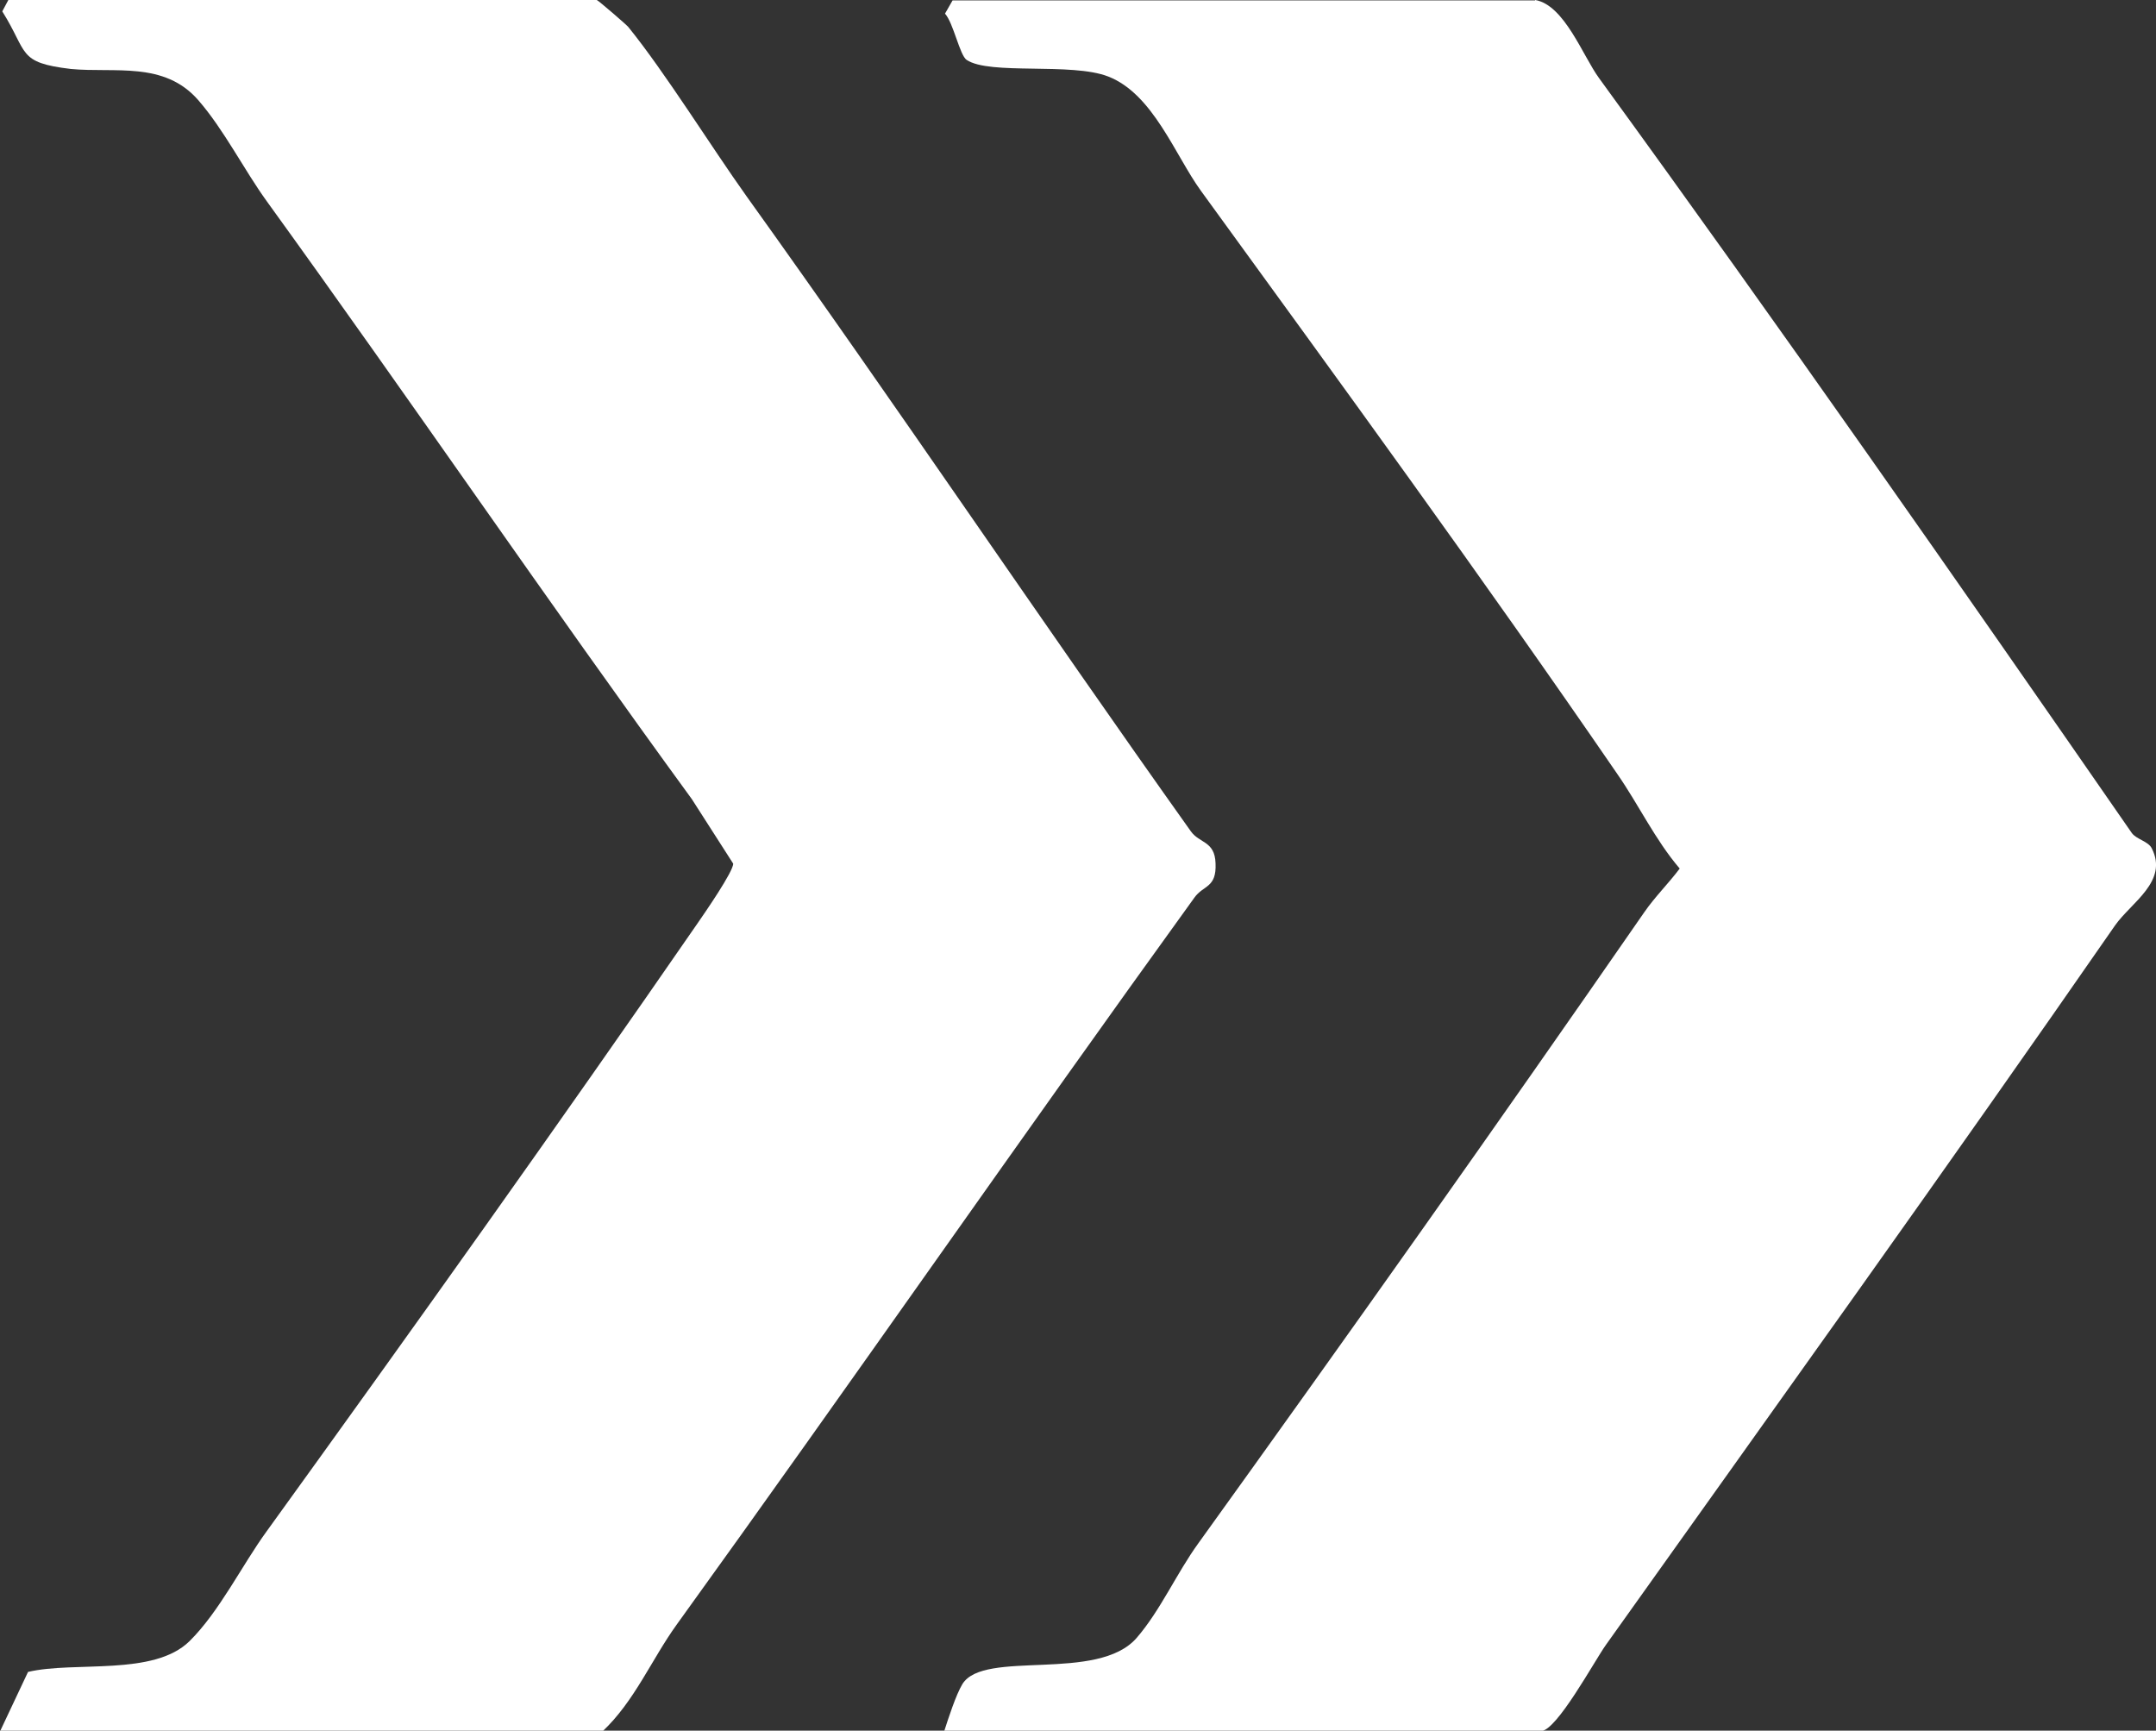
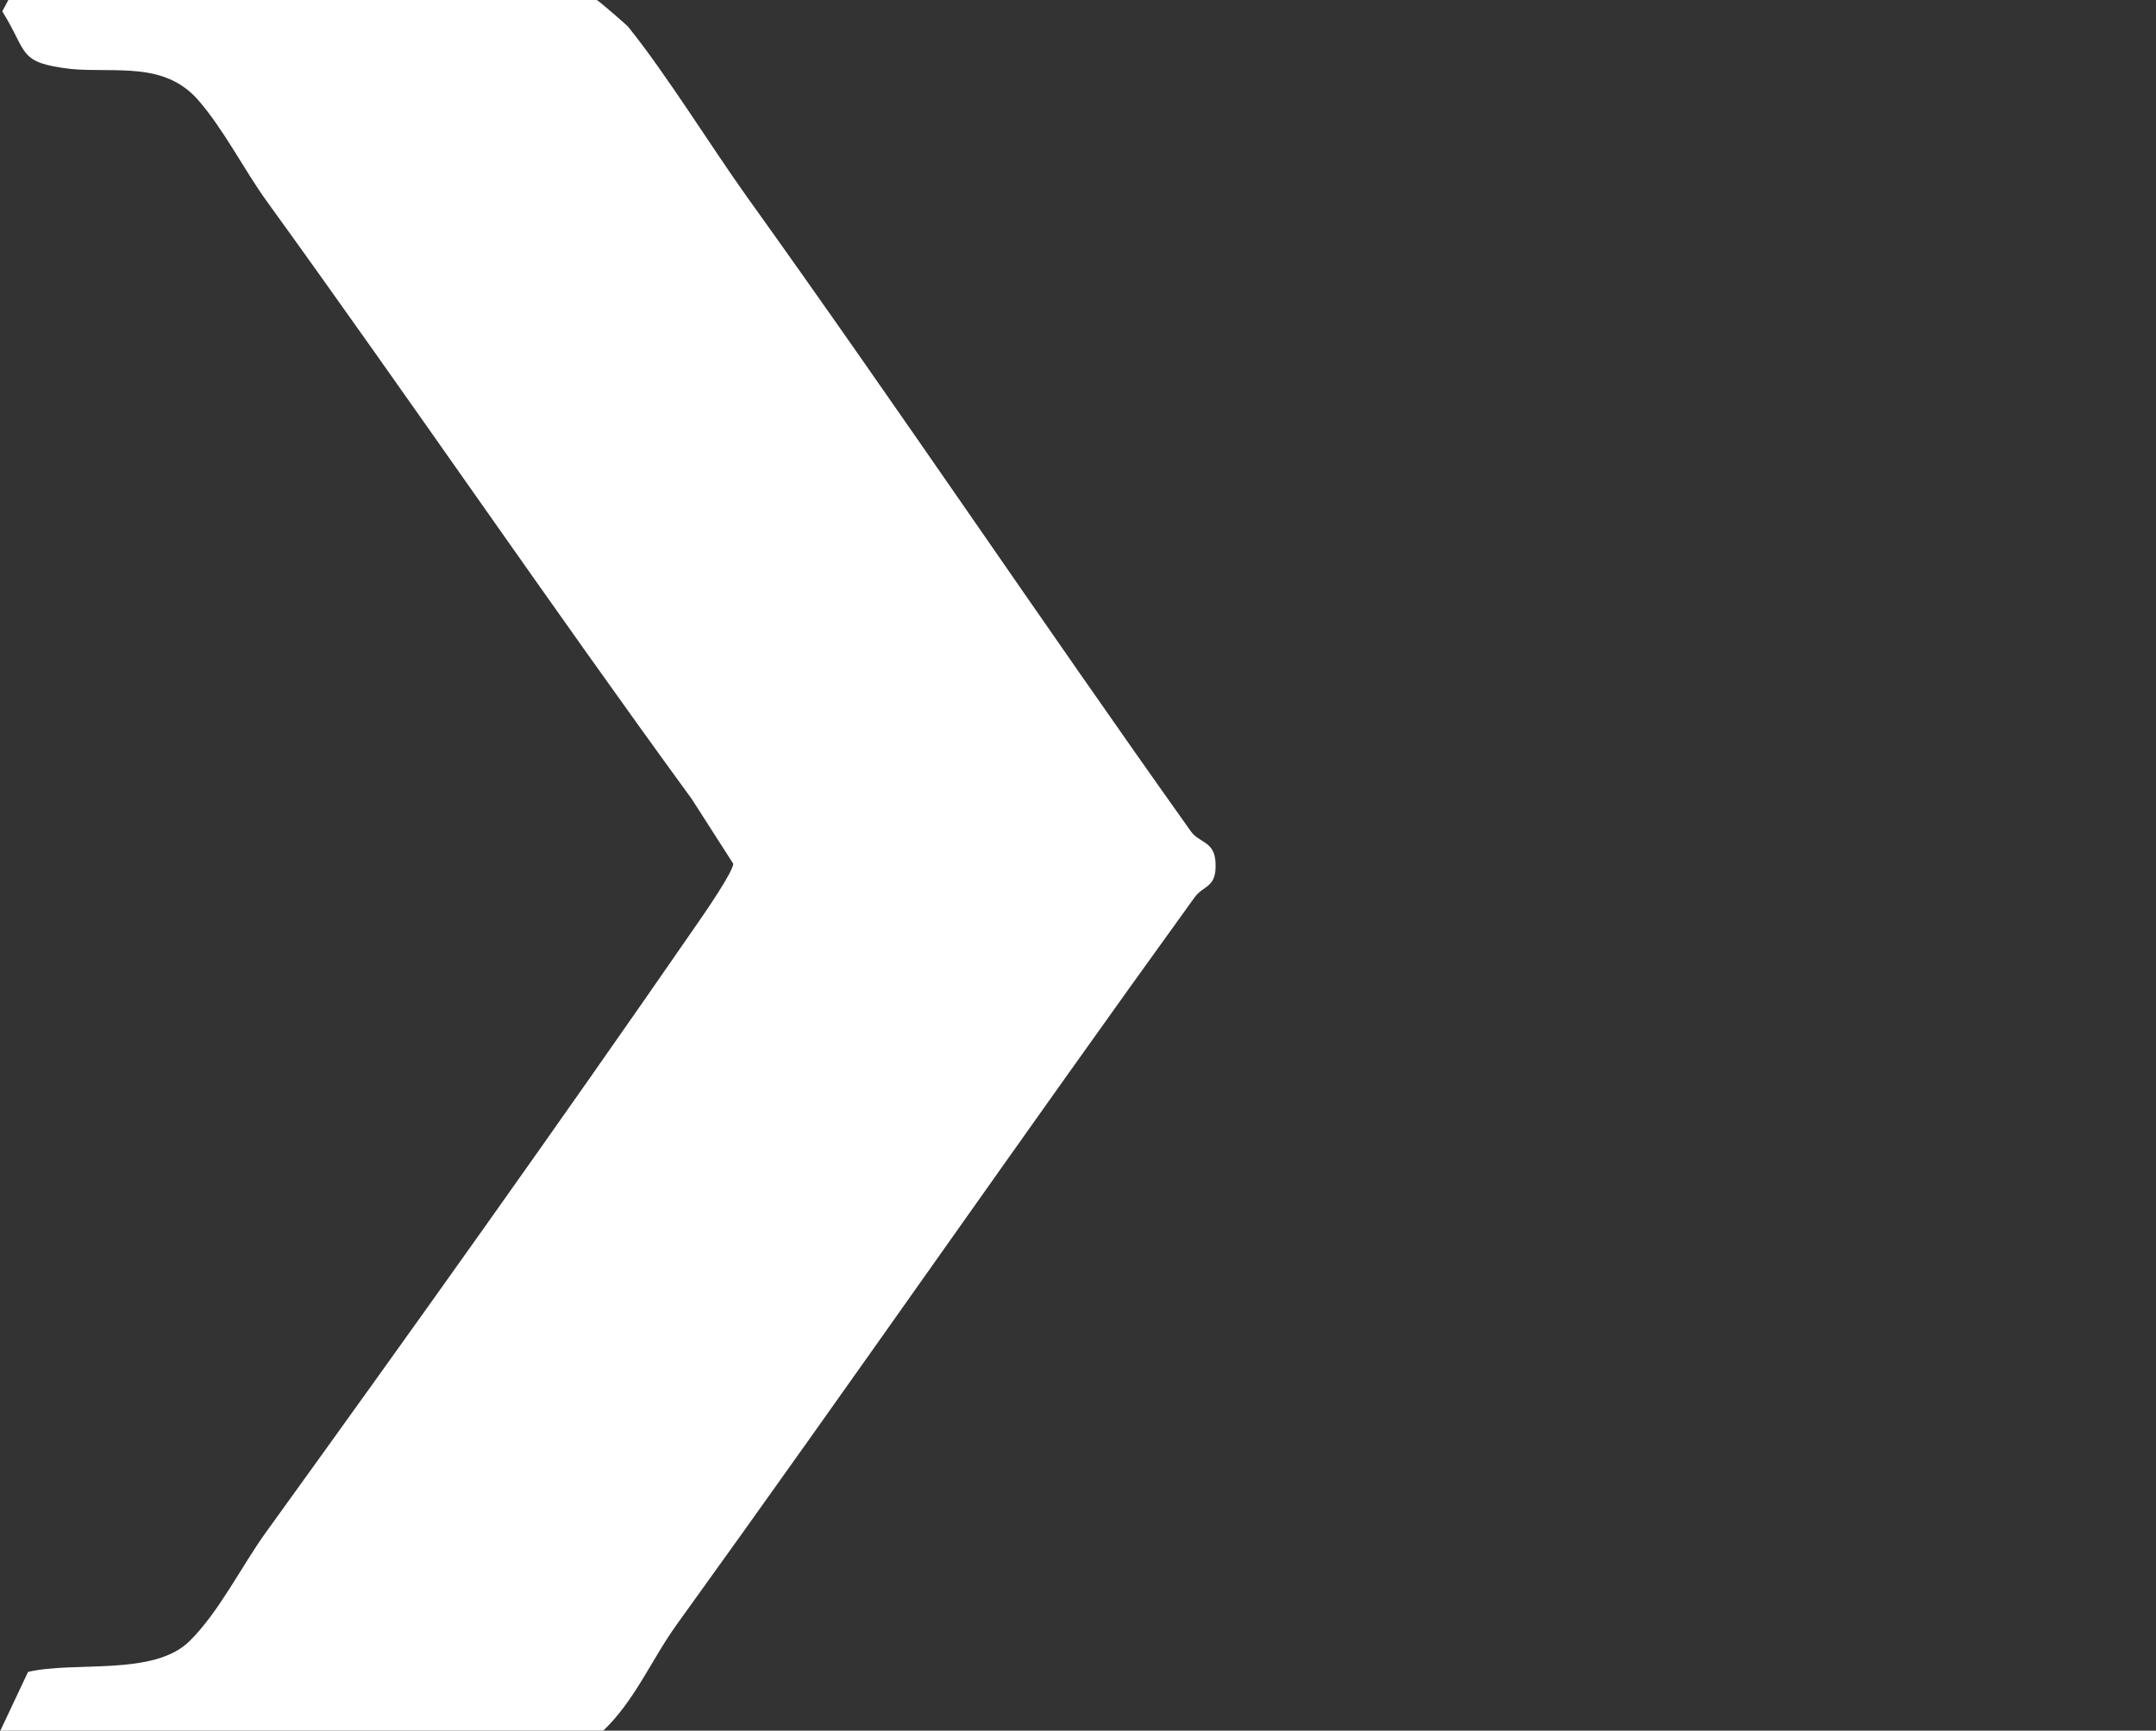
<svg xmlns="http://www.w3.org/2000/svg" id="Capa_2" data-name="Capa 2" viewBox="0 0 56.9 45.67">
  <rect x="0" y="0" width="56.9" height="45.67" fill="#333333" stroke="none" />
  <defs>
    <style> .cls-1 { fill: #fff; } </style>
  </defs>
  <g id="Capa_1-2" data-name="Capa 1">
    <g>
-       <path class="cls-1" d="M40.52,0c.77.14,1.25,1.47,1.68,2.06,4.78,6.57,9.46,13.28,14.06,19.92.12.17.44.22.53.41.44.87-.54,1.42-.97,2.03-4.43,6.39-8.94,12.67-13.44,18.99-.3.42-1.3,2.27-1.71,2.27h-15.75c.11-.34.31-.96.48-1.24.57-.92,3.57-.03,4.6-1.22.63-.73,1.05-1.7,1.63-2.5,3.95-5.49,7.89-11.05,11.76-16.64.29-.42.64-.76.94-1.16-.65-.76-1.08-1.68-1.65-2.5-3.55-5.17-7.3-10.31-10.99-15.39-.68-.94-1.26-2.55-2.44-3.01-.97-.38-3.13-.03-3.74-.44-.18-.12-.35-.98-.57-1.22l.2-.35h15.37Z" />
      <path class="cls-1" d="M15.75,0c.05.02.77.64.83.71.98,1.21,2.18,3.15,3.13,4.48,3.98,5.55,7.77,11.2,11.72,16.75.23.32.63.25.65.84.03.66-.32.57-.56.91-4.59,6.35-9.05,12.79-13.66,19.18-.67.93-1.11,2.02-1.96,2.82H0l.74-1.57c1.24-.29,3.31.12,4.26-.81.79-.78,1.39-2.01,2.03-2.89,3.82-5.29,7.68-10.7,11.39-16.07.18-.26.94-1.36.93-1.56l-1.09-1.7c-3.8-5.21-7.43-10.54-11.22-15.78-.6-.83-1.13-1.89-1.81-2.67-.9-1.03-2.2-.71-3.36-.82C.45,1.65.75,1.4.06.3l.16-.3h15.52Z" />
    </g>
  </g>
</svg>